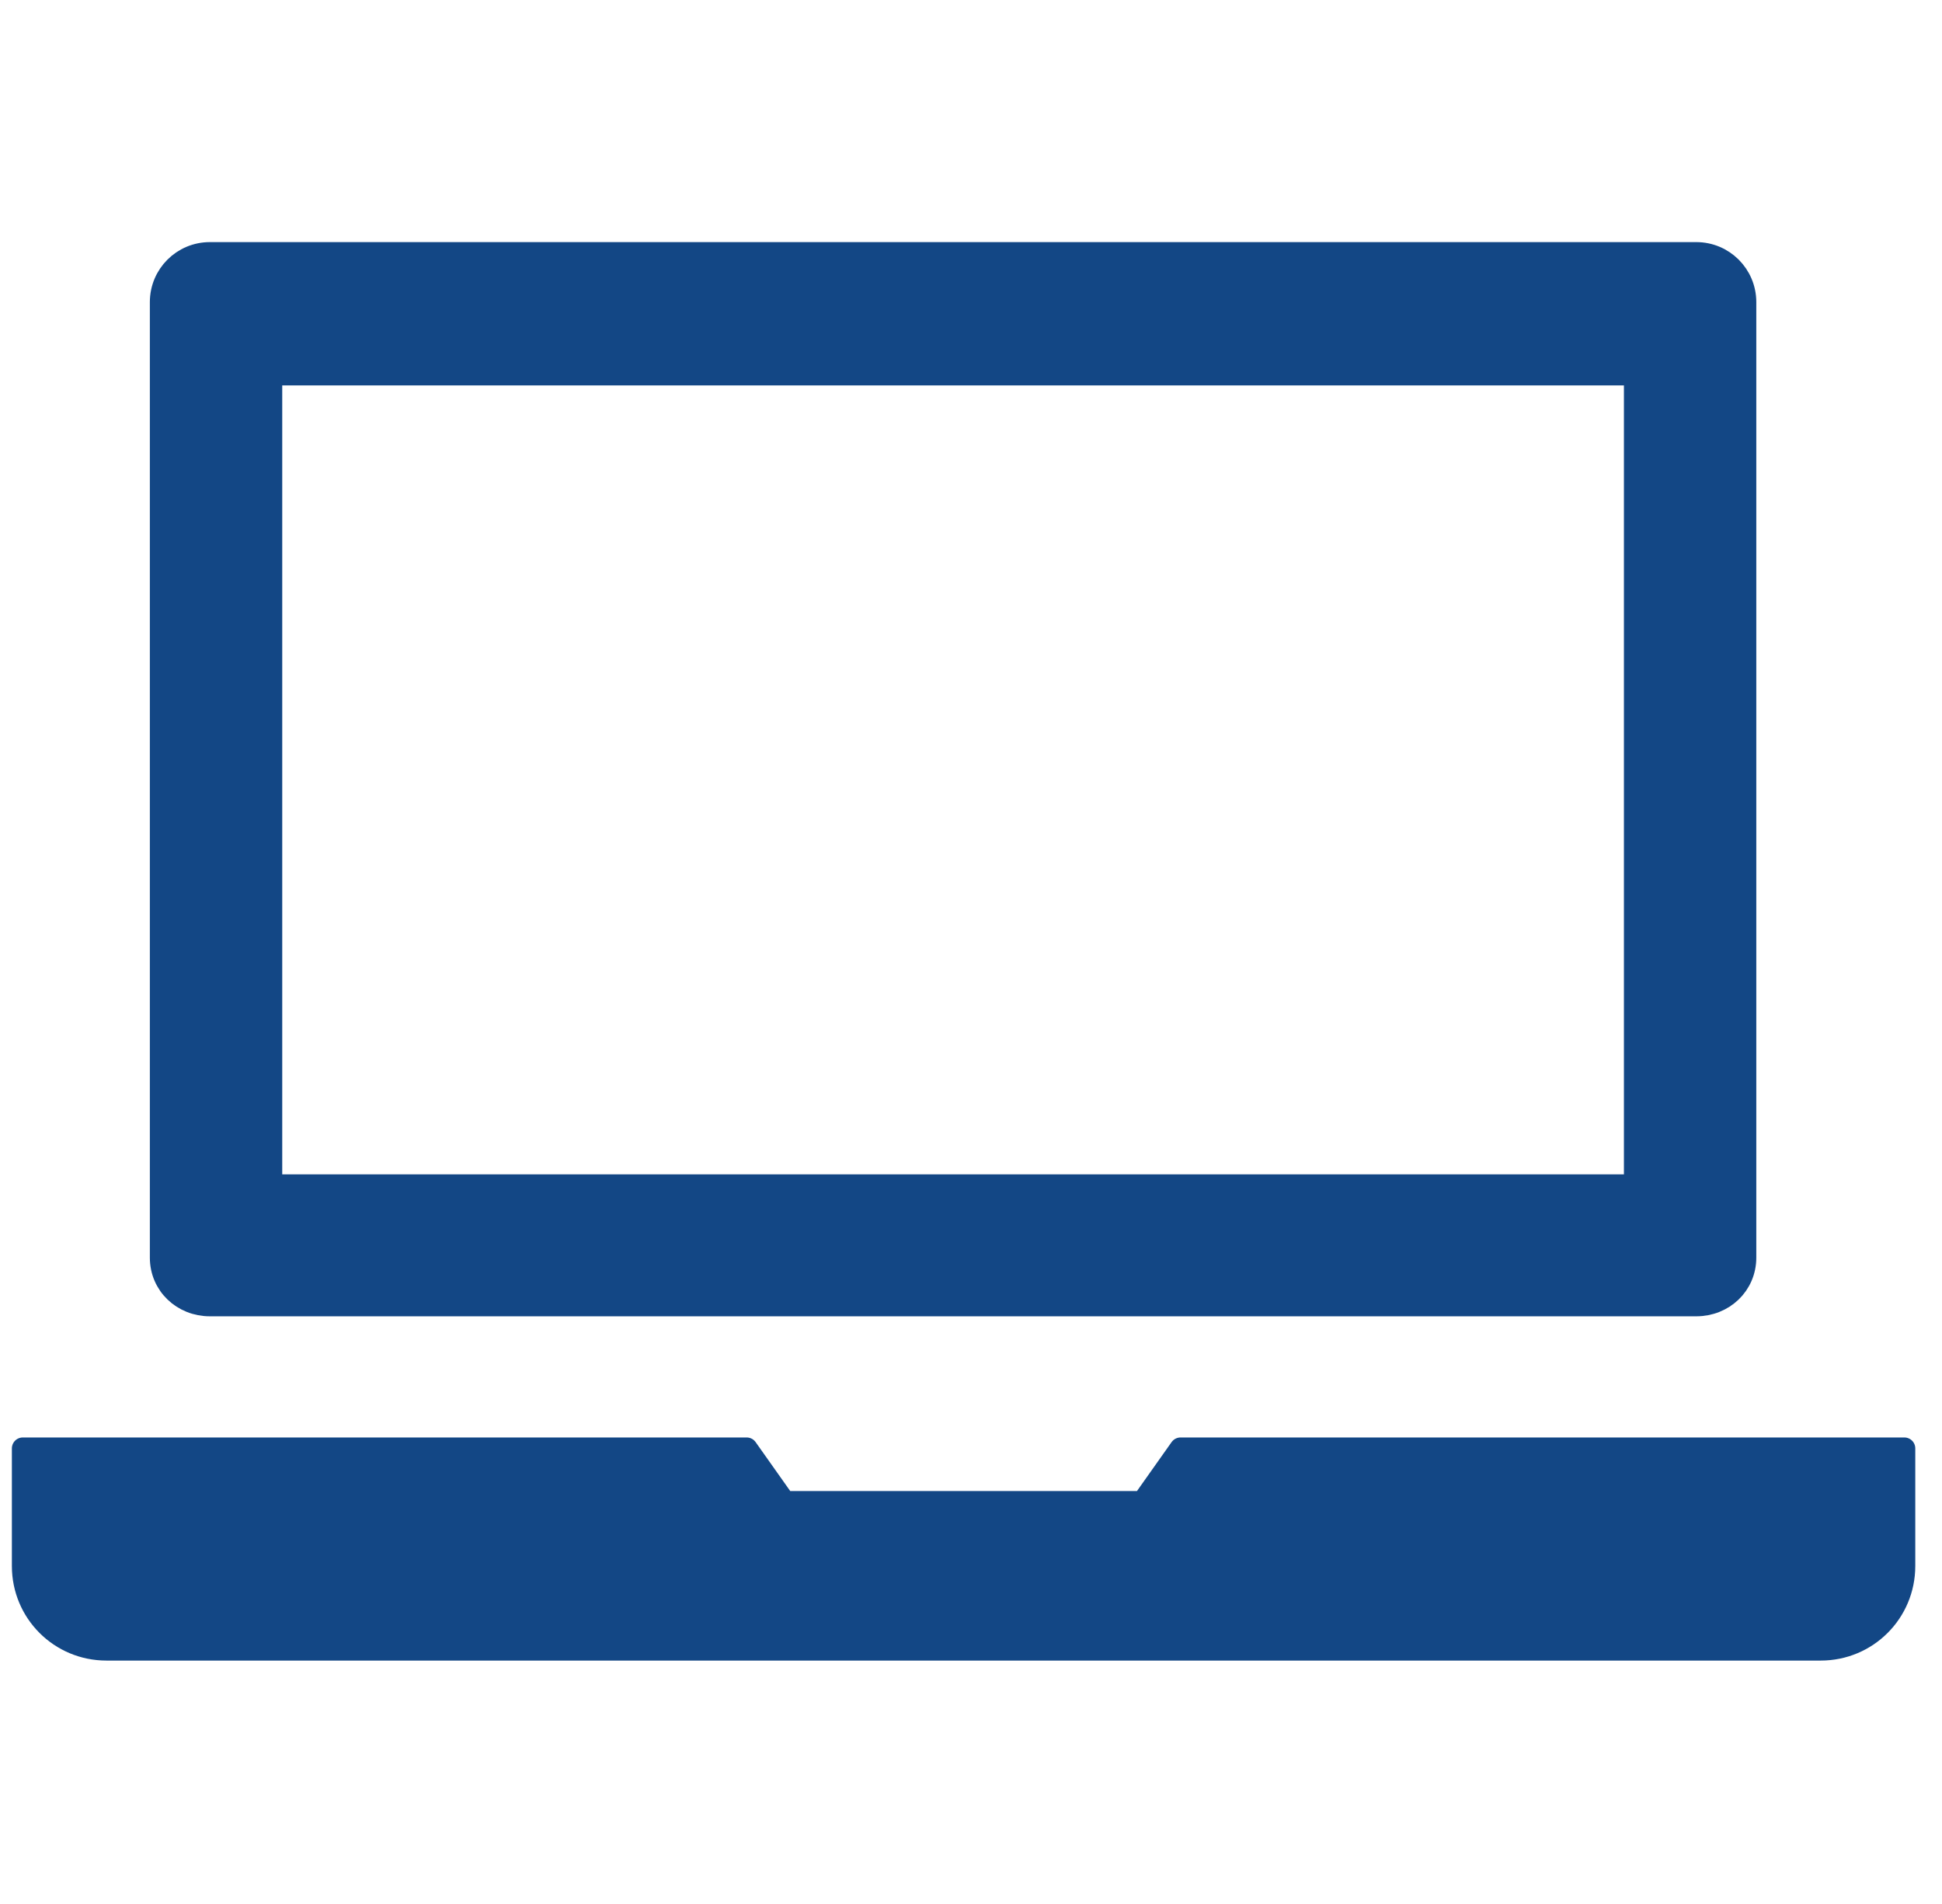
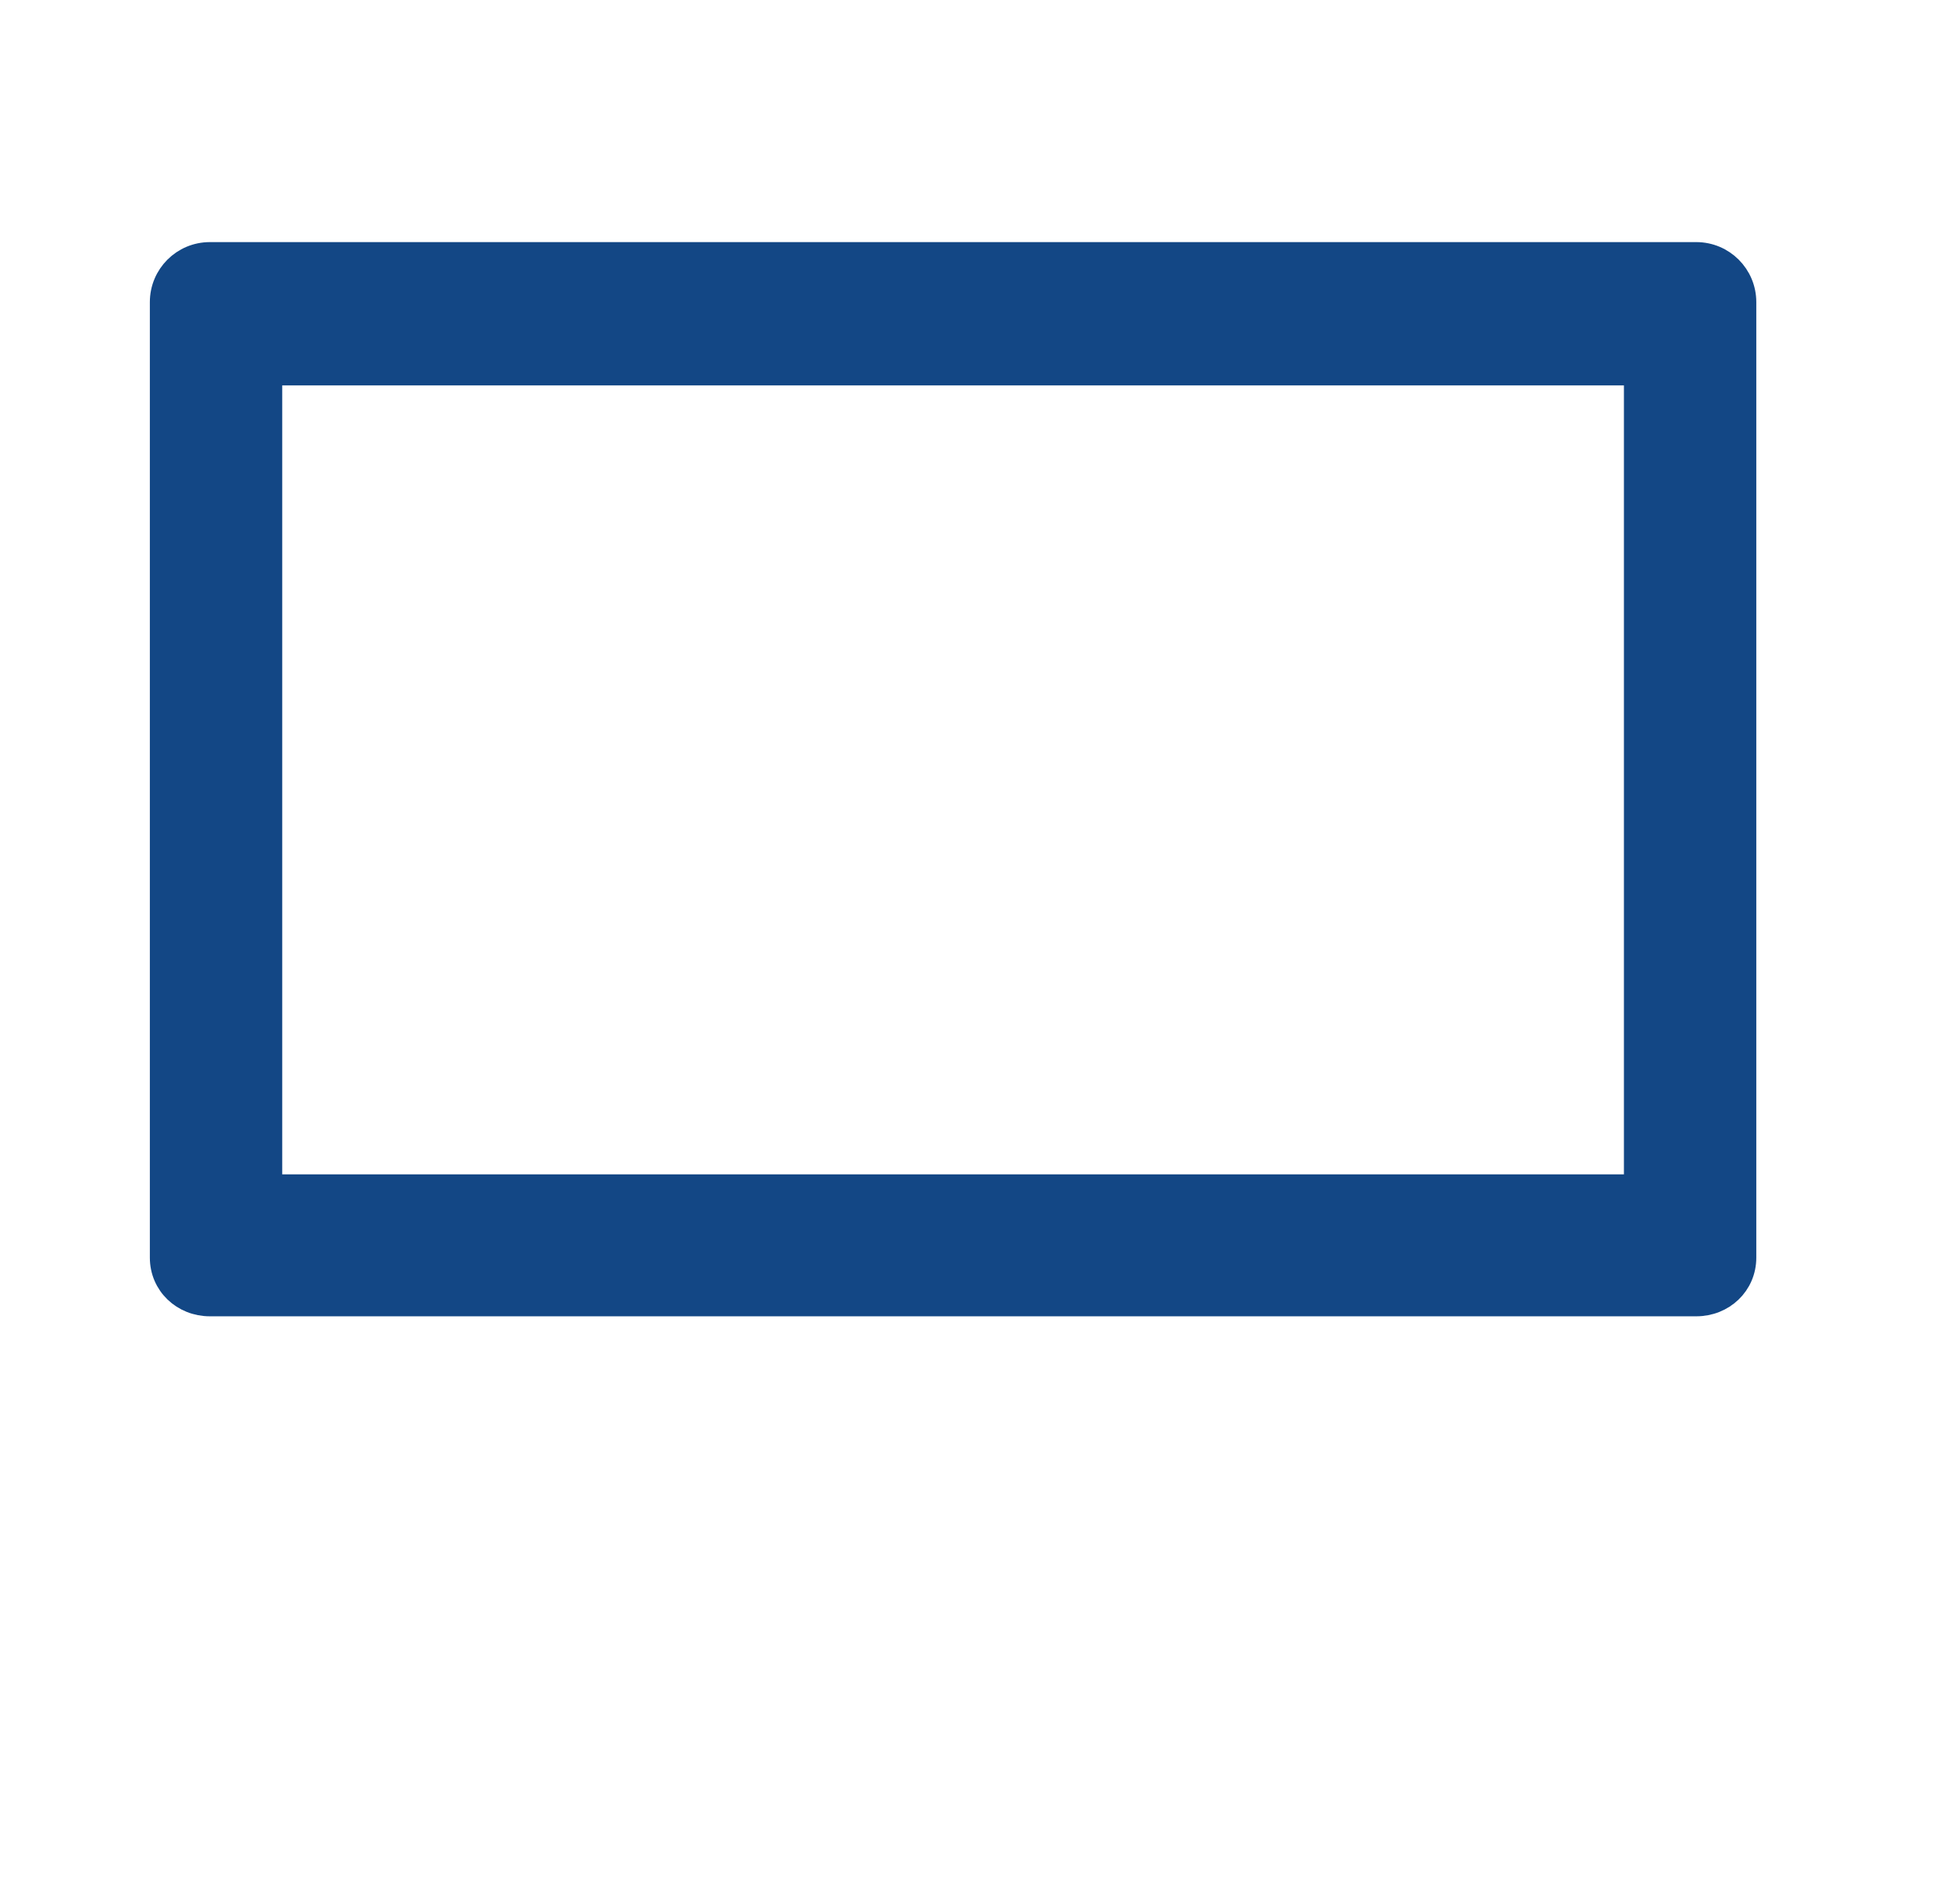
<svg xmlns="http://www.w3.org/2000/svg" xmlns:ns1="http://www.inkscape.org/namespaces/inkscape" xmlns:ns2="http://sodipodi.sourceforge.net/DTD/sodipodi-0.dtd" width="51" height="50" id="svg3559" version="1.1" ns1:version="0.48.4 r9939" ns2:docname="developpement.svg">
  <defs id="defs3561" />
  <ns2:namedview id="base" pagecolor="#ffffff" bordercolor="#666666" borderopacity="1.0" ns1:pageopacity="0.0" ns1:pageshadow="2" ns1:zoom="0.7" ns1:cx="-198.49124" ns1:cy="-137.37776" ns1:document-units="px" ns1:current-layer="layer1" showgrid="false" borderlayer="true" ns1:showpageshadow="false" ns1:window-width="1680" ns1:window-height="993" ns1:window-x="0" ns1:window-y="0" ns1:window-maximized="1" />
  <g ns1:label="Calque 1" ns1:groupmode="layer" id="layer1" transform="translate(0,-1002.362)">
    <g id="g4659" transform="matrix(1.147,0,0,1.147,-634.306,968.646)" style="fill:#134785;fill-opacity:1;stroke:#134785;stroke-width:0.5;stroke-miterlimit:4;stroke-opacity:1;stroke-dasharray:none">
      <path id="rect21217-5" d="m 557.819,35.188 c -0.623,0 -1.125,0.502 -1.125,1.125 l 0,21.875 c 0,0.623 0.502,1.094 1.125,1.094 l 34.031,0 c 0.623,0 1.125,-0.471 1.125,-1.094 l 0,-21.875 c 0,-0.623 -0.502,-1.125 -1.125,-1.125 l -34.031,0 z m 1.406,2.781 31.219,0 0,18.563 -31.219,0 0,-18.563 z" style="color:#000000;fill:#134785;fill-opacity:1;fill-rule:nonzero;stroke:#134785;stroke-width:0.5;stroke-miterlimit:4;stroke-opacity:1;stroke-dasharray:none;marker:none;visibility:visible;display:inline;overflow:visible;enable-background:accumulate" ns1:connector-curvature="0" />
-       <path ns1:connector-curvature="0" id="rect4084-3" d="m 553.535,62.556 0,2.573 0,0.12 c 0,1.061 0.854,1.915 1.915,1.915 l 39.25,0 c 1.061,0 1.915,-0.854 1.915,-1.915 l 0,-0.12 0,-2.573 -16.573,0 -0.868,1.227 -8.197,0 -0.868,-1.227 -16.573,0 z" style="fill:#134785;fill-opacity:1;stroke:#134785;stroke-width:0.5;stroke-linecap:round;stroke-linejoin:round;stroke-miterlimit:4;stroke-opacity:1;stroke-dasharray:none" />
    </g>
  </g>
</svg>